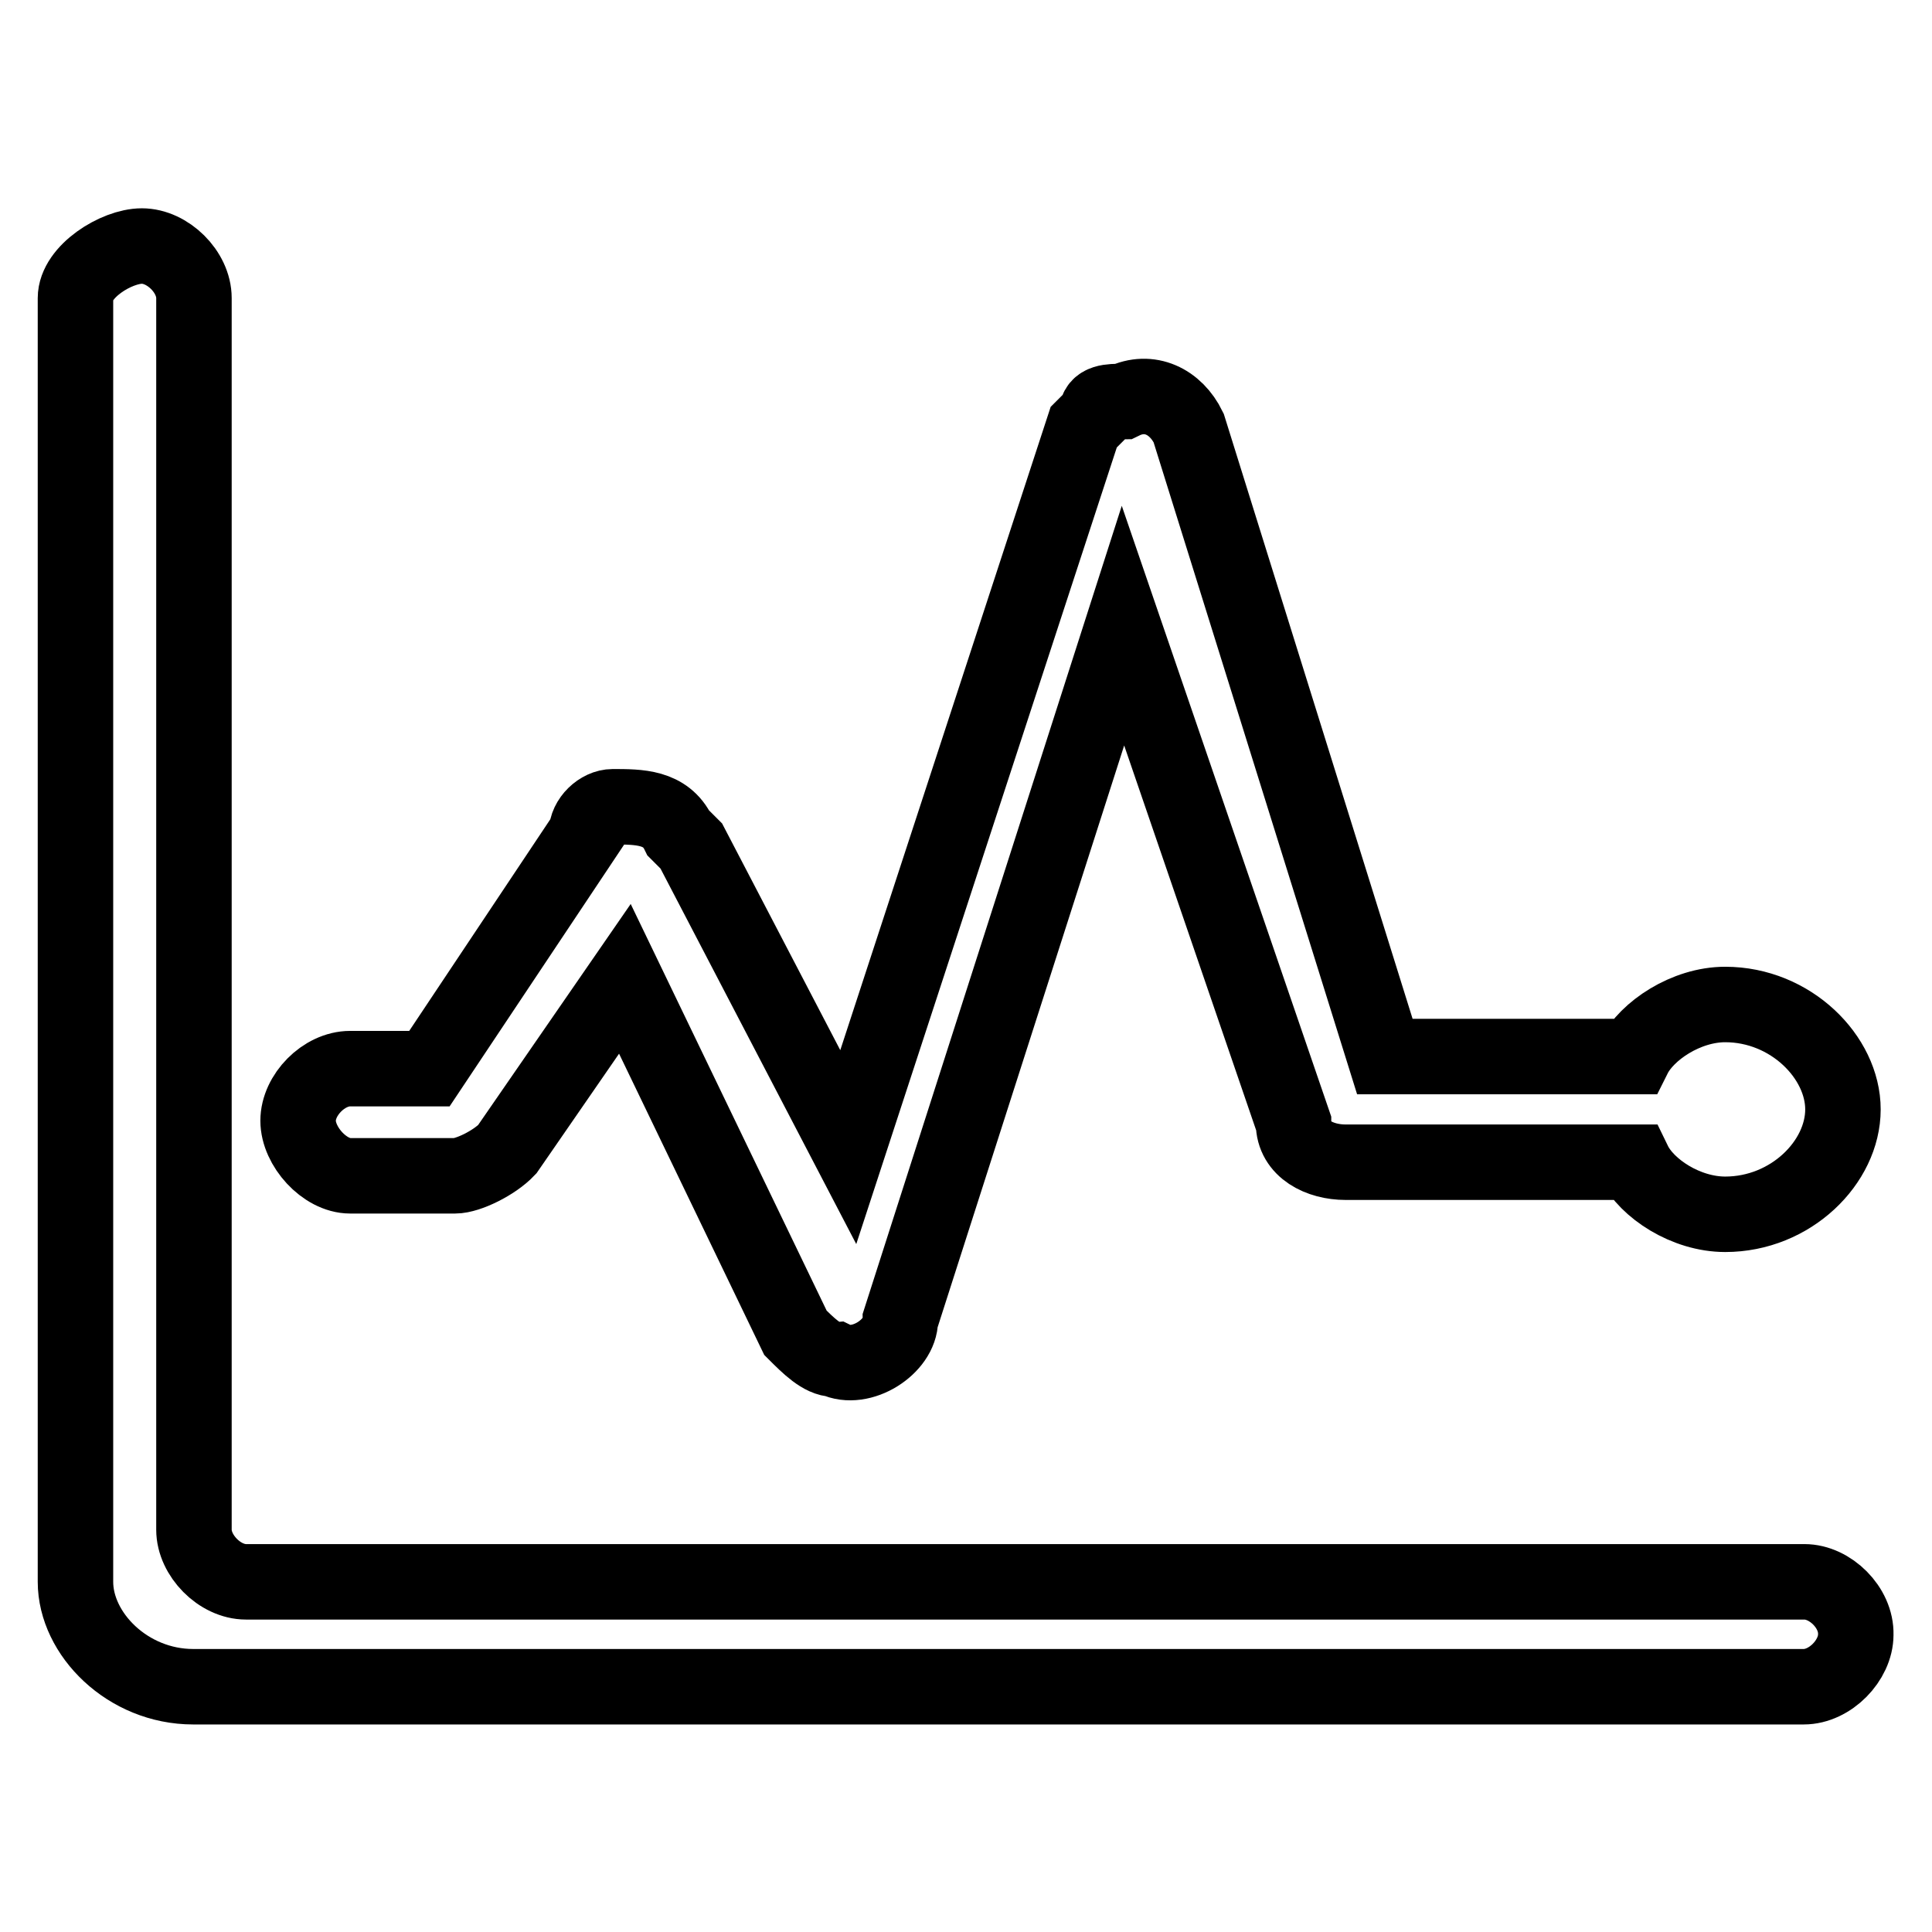
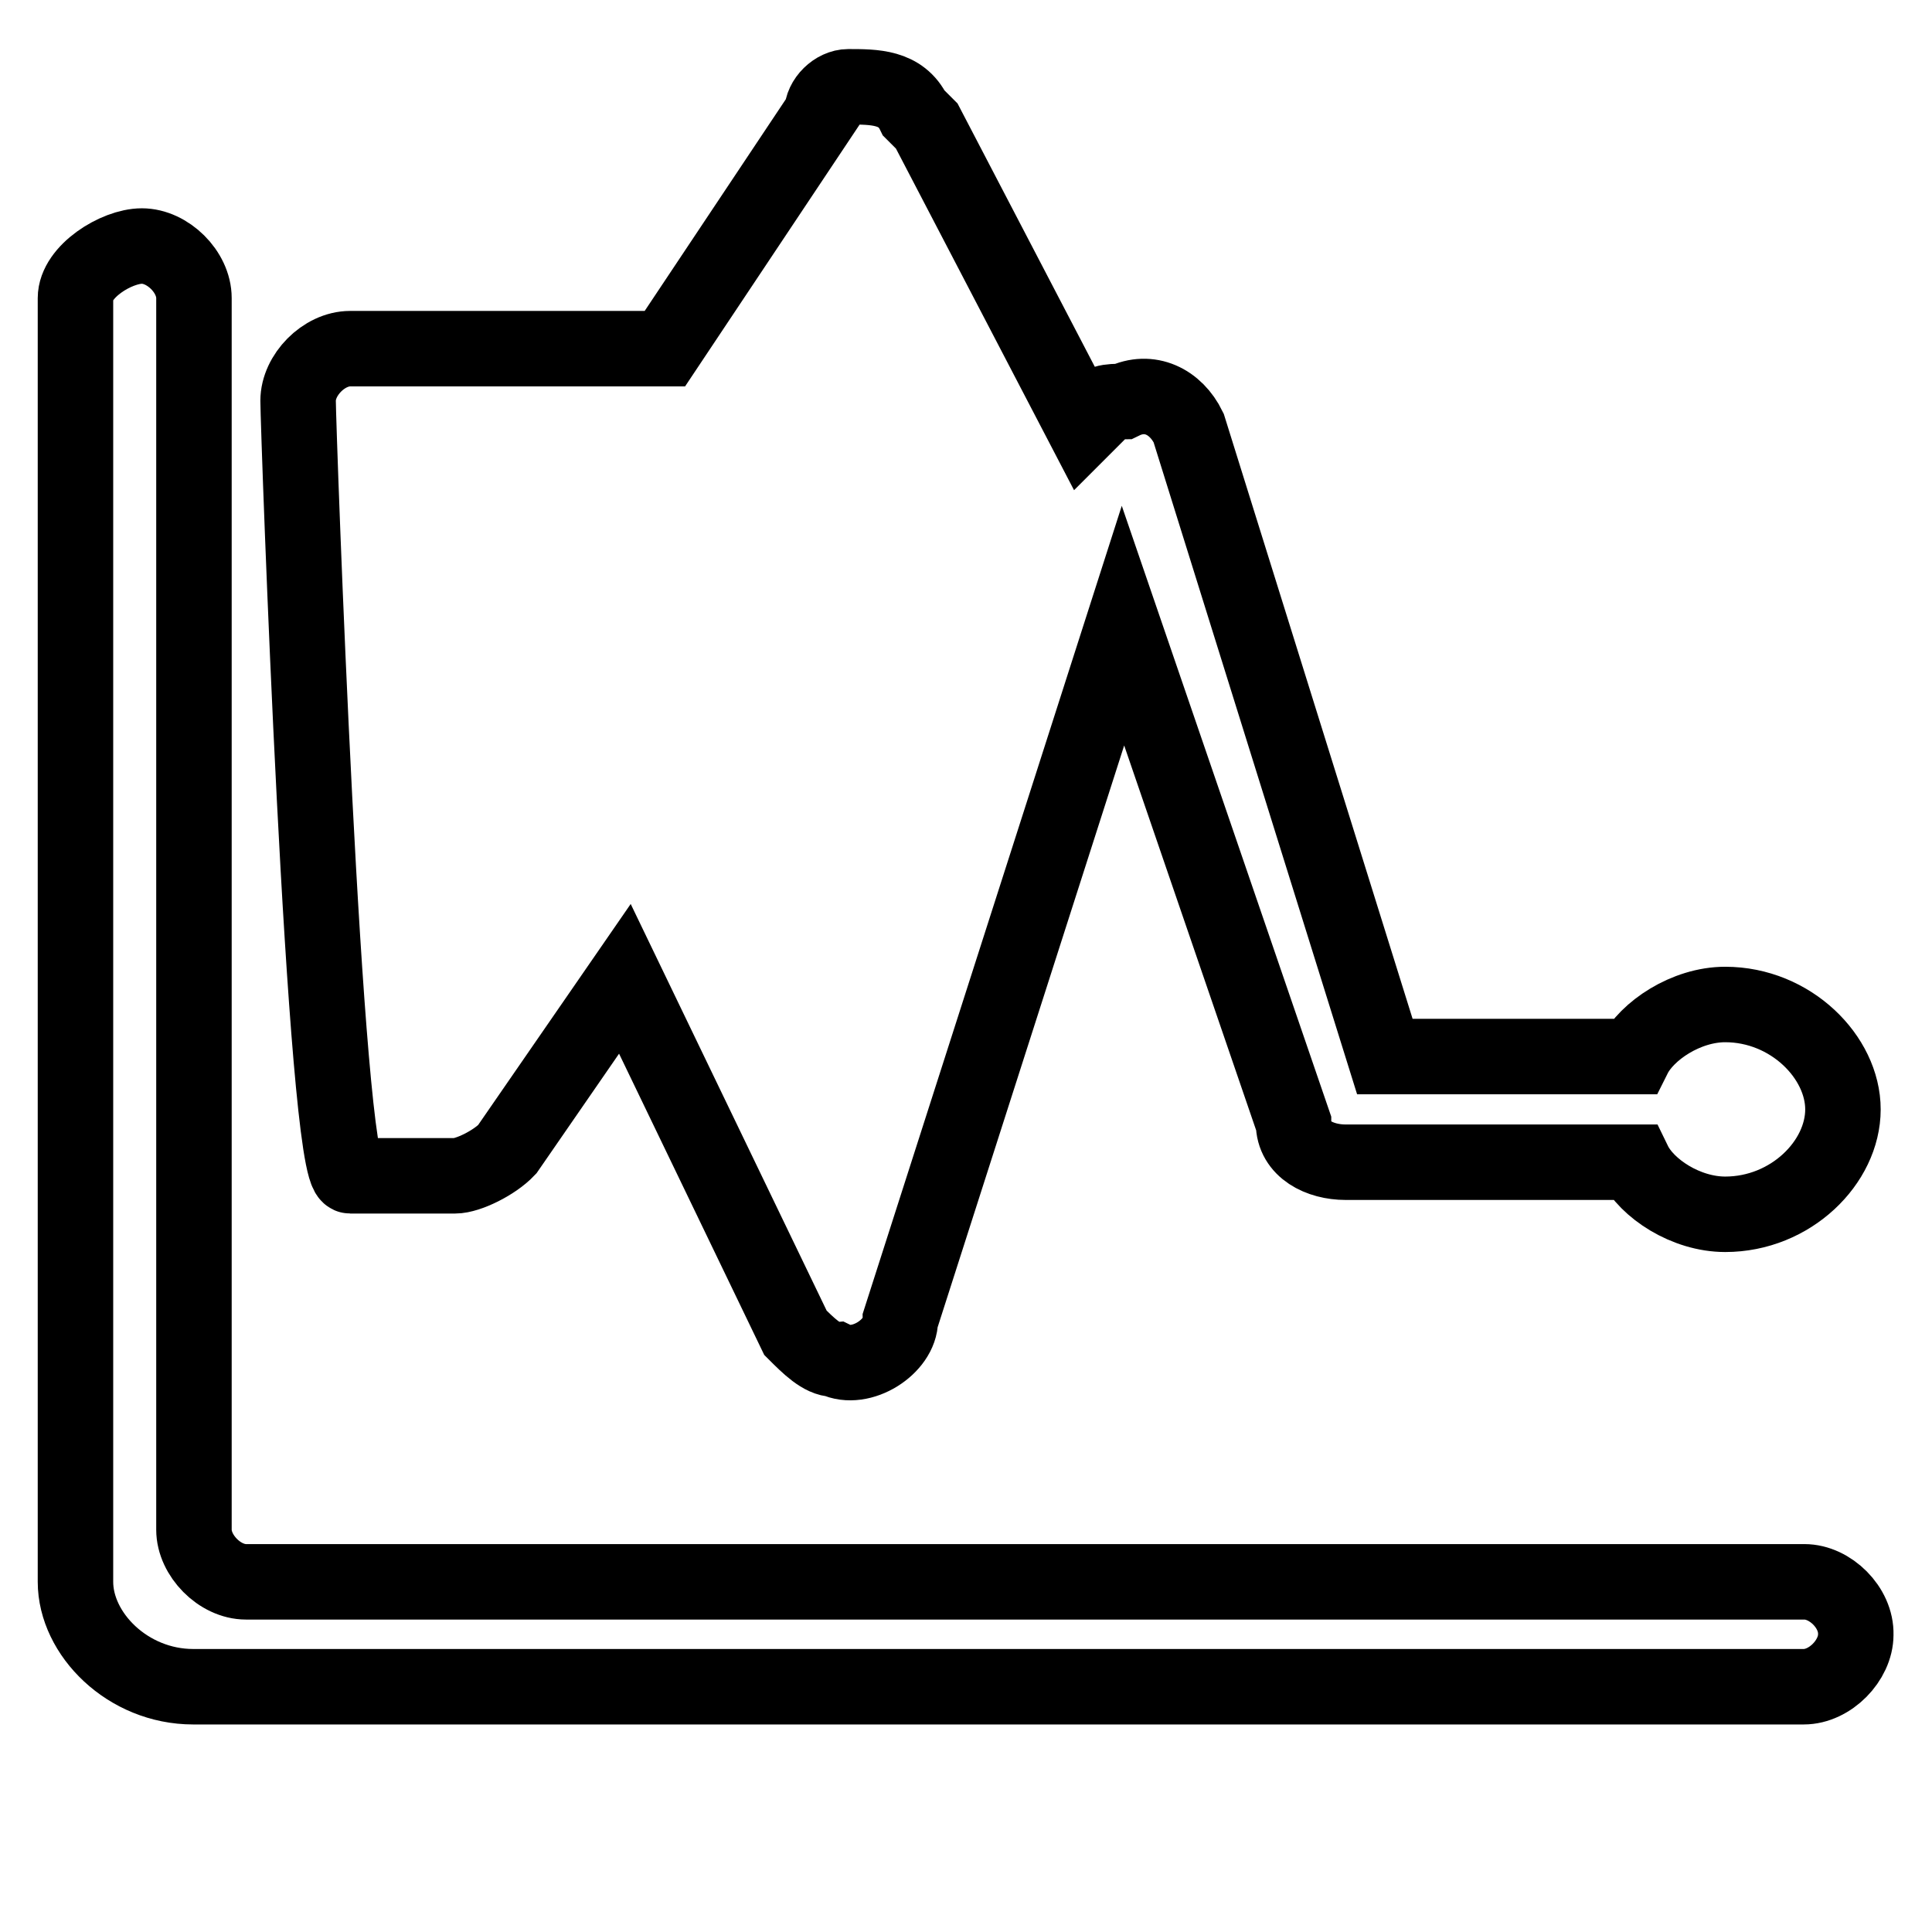
<svg xmlns="http://www.w3.org/2000/svg" version="1.1" x="0px" y="0px" viewBox="0 0 256 256" enable-background="new 0 0 256 256" xml:space="preserve">
  <g>
-     <path stroke-width="10" fill-opacity="0" stroke="#000000" d="M239.1,209.6H32.6c-3.5,0-6.9-3.5-6.9-6.9V39.5c0-3.5-3.5-6.9-6.9-6.9S10,36,10,39.5v170.1 c0,6.9,6.9,13.9,15.6,13.9h213.4c3.5,0,6.9-3.5,6.9-6.9C246,213,242.5,209.6,239.1,209.6L239.1,209.6z M46.4,155.8h13.9 c1.7,0,5.2-1.7,6.9-3.5l15.6-22.6l22.6,46.9c1.7,1.7,3.5,3.5,5.2,3.5c3.5,1.7,8.7-1.7,8.7-5.2l29.5-92l22.6,65.9 c0,3.5,3.5,5.2,6.9,5.2h38.2c1.7,3.5,6.9,6.9,12.1,6.9c8.7,0,15.6-6.9,15.6-13.9c0-6.9-6.9-13.9-15.6-13.9 c-5.2,0-10.4,3.5-12.1,6.9h-33l-26-83.3c-1.7-3.5-5.2-5.2-8.7-3.5c-1.7,0-3.5,0-3.5,1.7l-1.7,1.7l-31.2,95.4l-20.8-39.9l-1.7-1.7 c-1.7-3.5-5.2-3.5-8.7-3.5c-1.7,0-3.5,1.7-3.5,3.5l-20.8,31.2H46.4c-3.5,0-6.9,3.5-6.9,6.9S43,155.8,46.4,155.8z" />
+     <path stroke-width="10" fill-opacity="0" stroke="#000000" d="M239.1,209.6H32.6c-3.5,0-6.9-3.5-6.9-6.9V39.5c0-3.5-3.5-6.9-6.9-6.9S10,36,10,39.5v170.1 c0,6.9,6.9,13.9,15.6,13.9h213.4c3.5,0,6.9-3.5,6.9-6.9C246,213,242.5,209.6,239.1,209.6L239.1,209.6z M46.4,155.8h13.9 c1.7,0,5.2-1.7,6.9-3.5l15.6-22.6l22.6,46.9c1.7,1.7,3.5,3.5,5.2,3.5c3.5,1.7,8.7-1.7,8.7-5.2l29.5-92l22.6,65.9 c0,3.5,3.5,5.2,6.9,5.2h38.2c1.7,3.5,6.9,6.9,12.1,6.9c8.7,0,15.6-6.9,15.6-13.9c0-6.9-6.9-13.9-15.6-13.9 c-5.2,0-10.4,3.5-12.1,6.9h-33l-26-83.3c-1.7-3.5-5.2-5.2-8.7-3.5c-1.7,0-3.5,0-3.5,1.7l-1.7,1.7l-20.8-39.9l-1.7-1.7 c-1.7-3.5-5.2-3.5-8.7-3.5c-1.7,0-3.5,1.7-3.5,3.5l-20.8,31.2H46.4c-3.5,0-6.9,3.5-6.9,6.9S43,155.8,46.4,155.8z" />
  </g>
</svg>